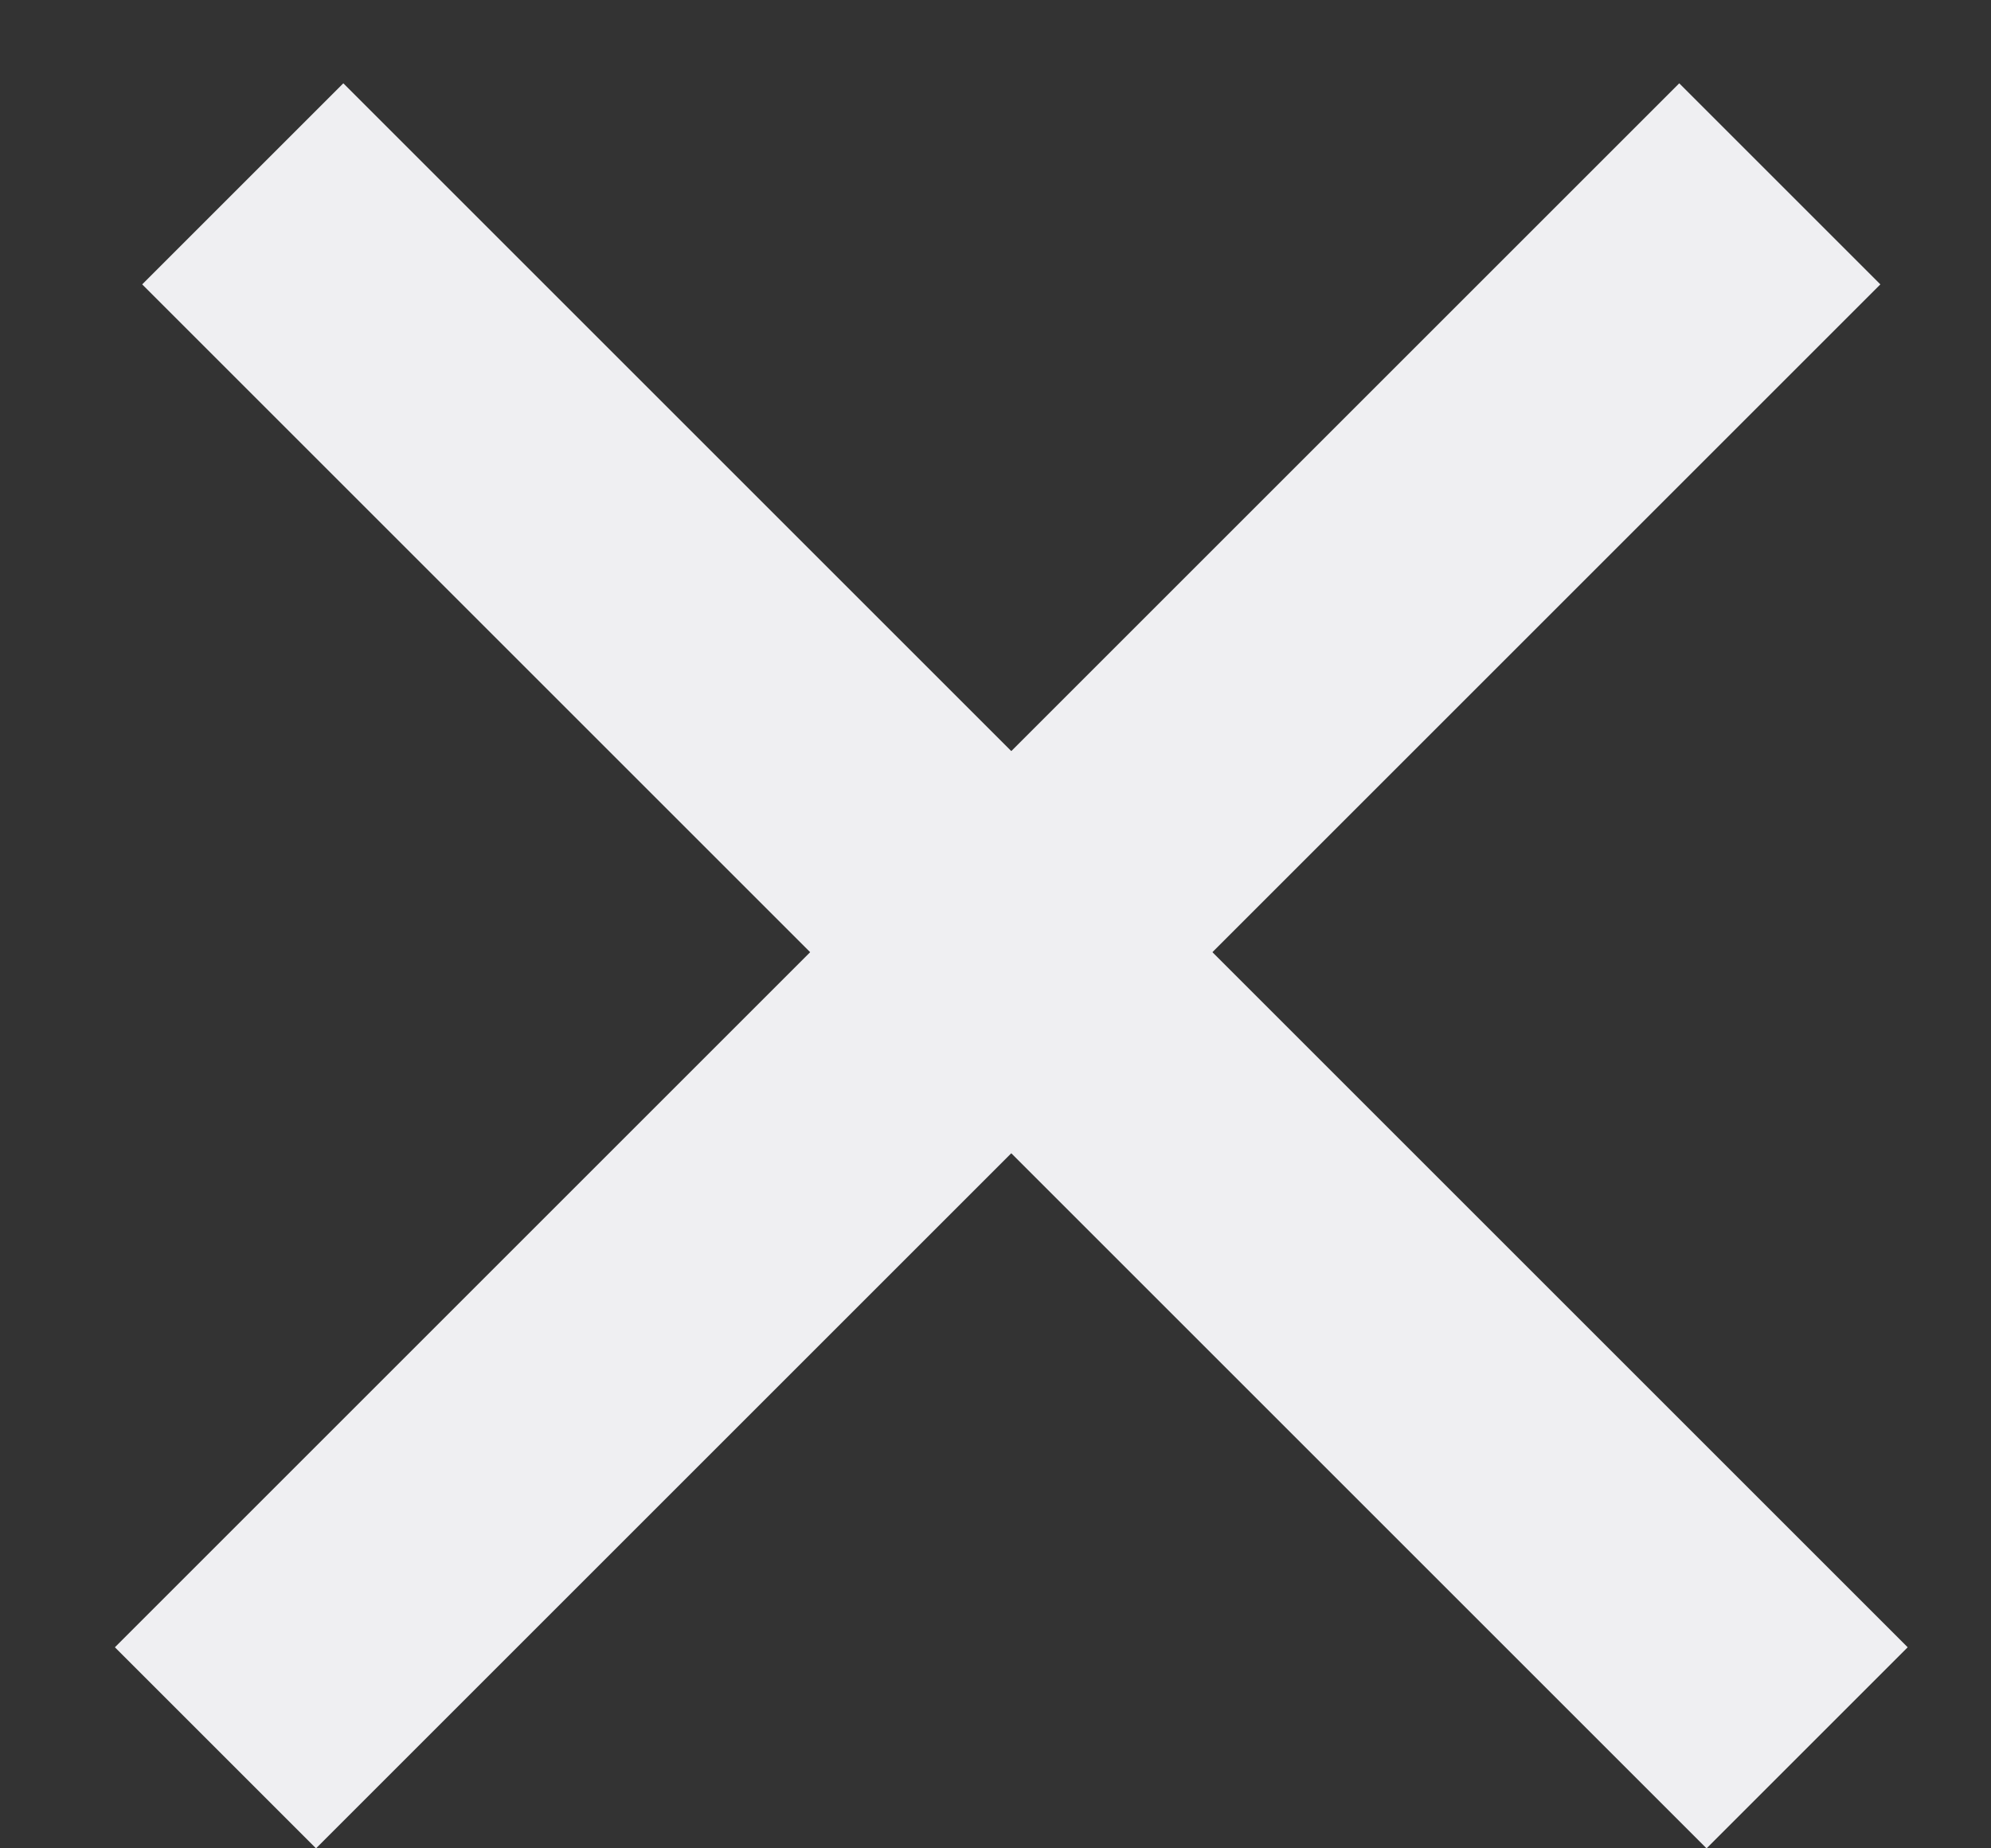
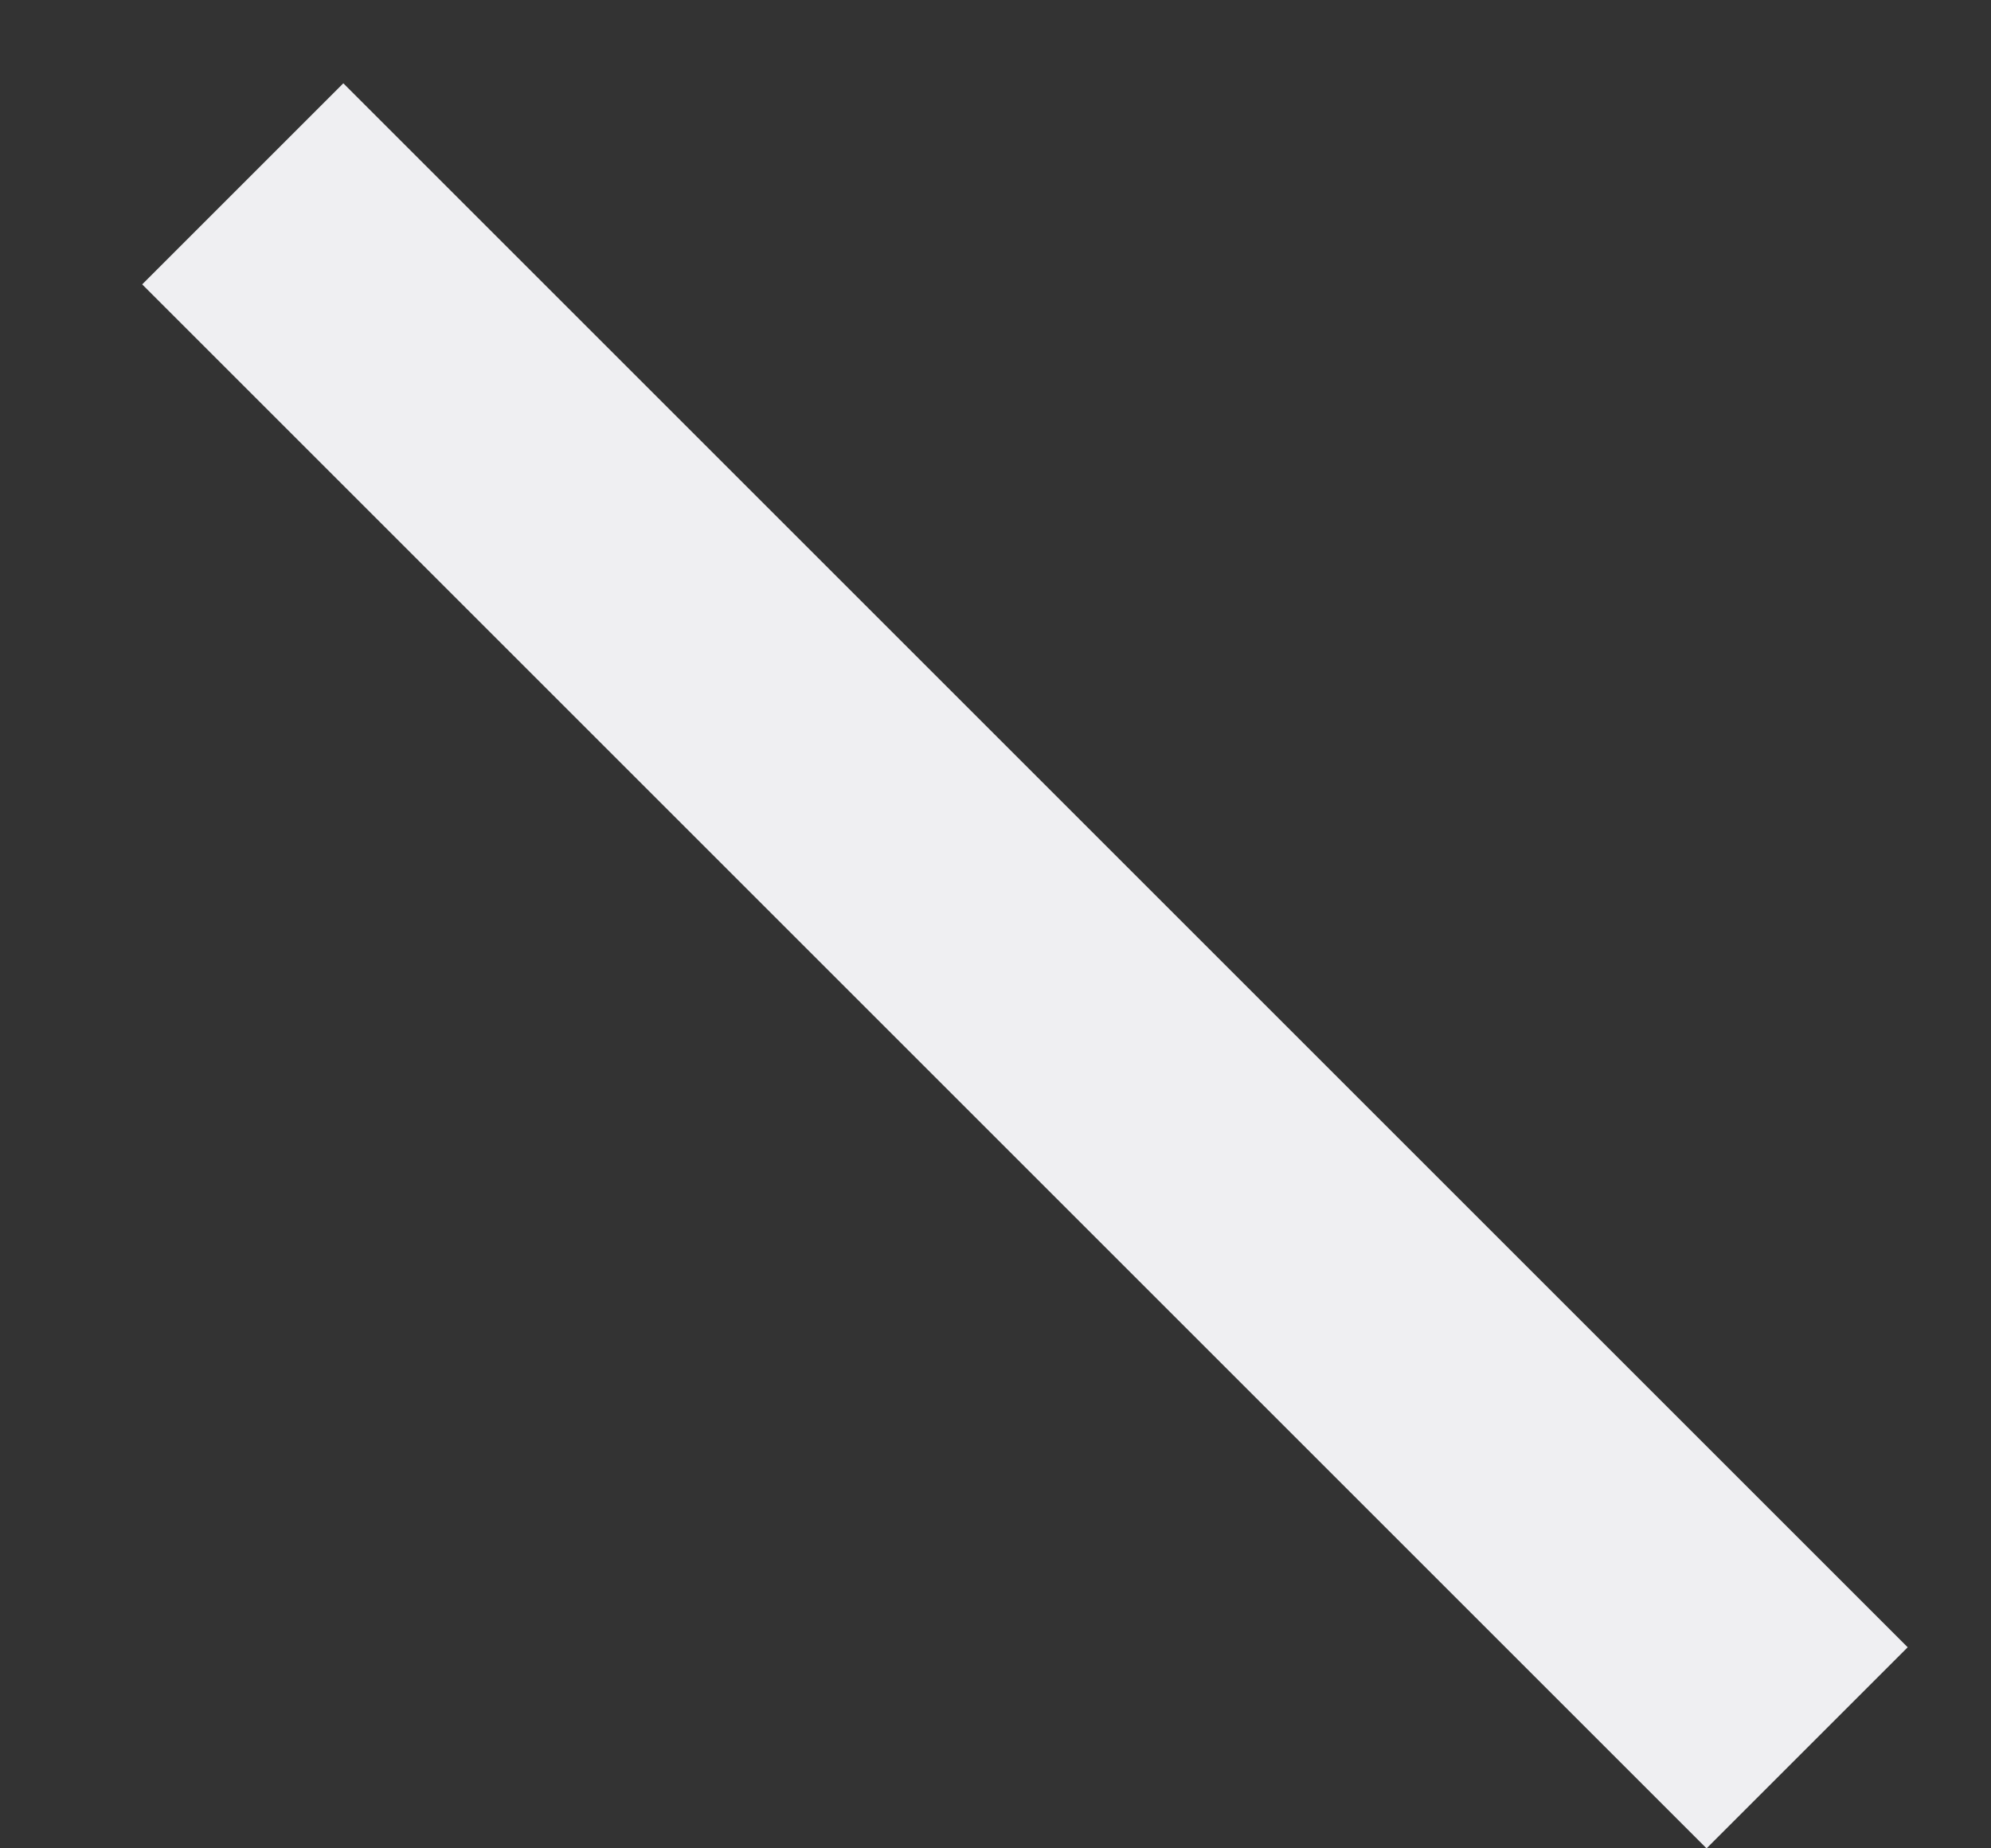
<svg xmlns="http://www.w3.org/2000/svg" width="14" height="13" viewBox="0 0 14 13" fill="none">
  <rect x="0" y="0" width="14" height="13" fill="#333333" stroke="none" />
  <line x1="1.707" y1="1.293" x2="12.707" y2="12.293" stroke="#EFEFF2" stroke-width="2" />
-   <line x1="1.515" y1="12.293" x2="12.515" y2="1.293" stroke="#EFEFF2" stroke-width="2" />
</svg>